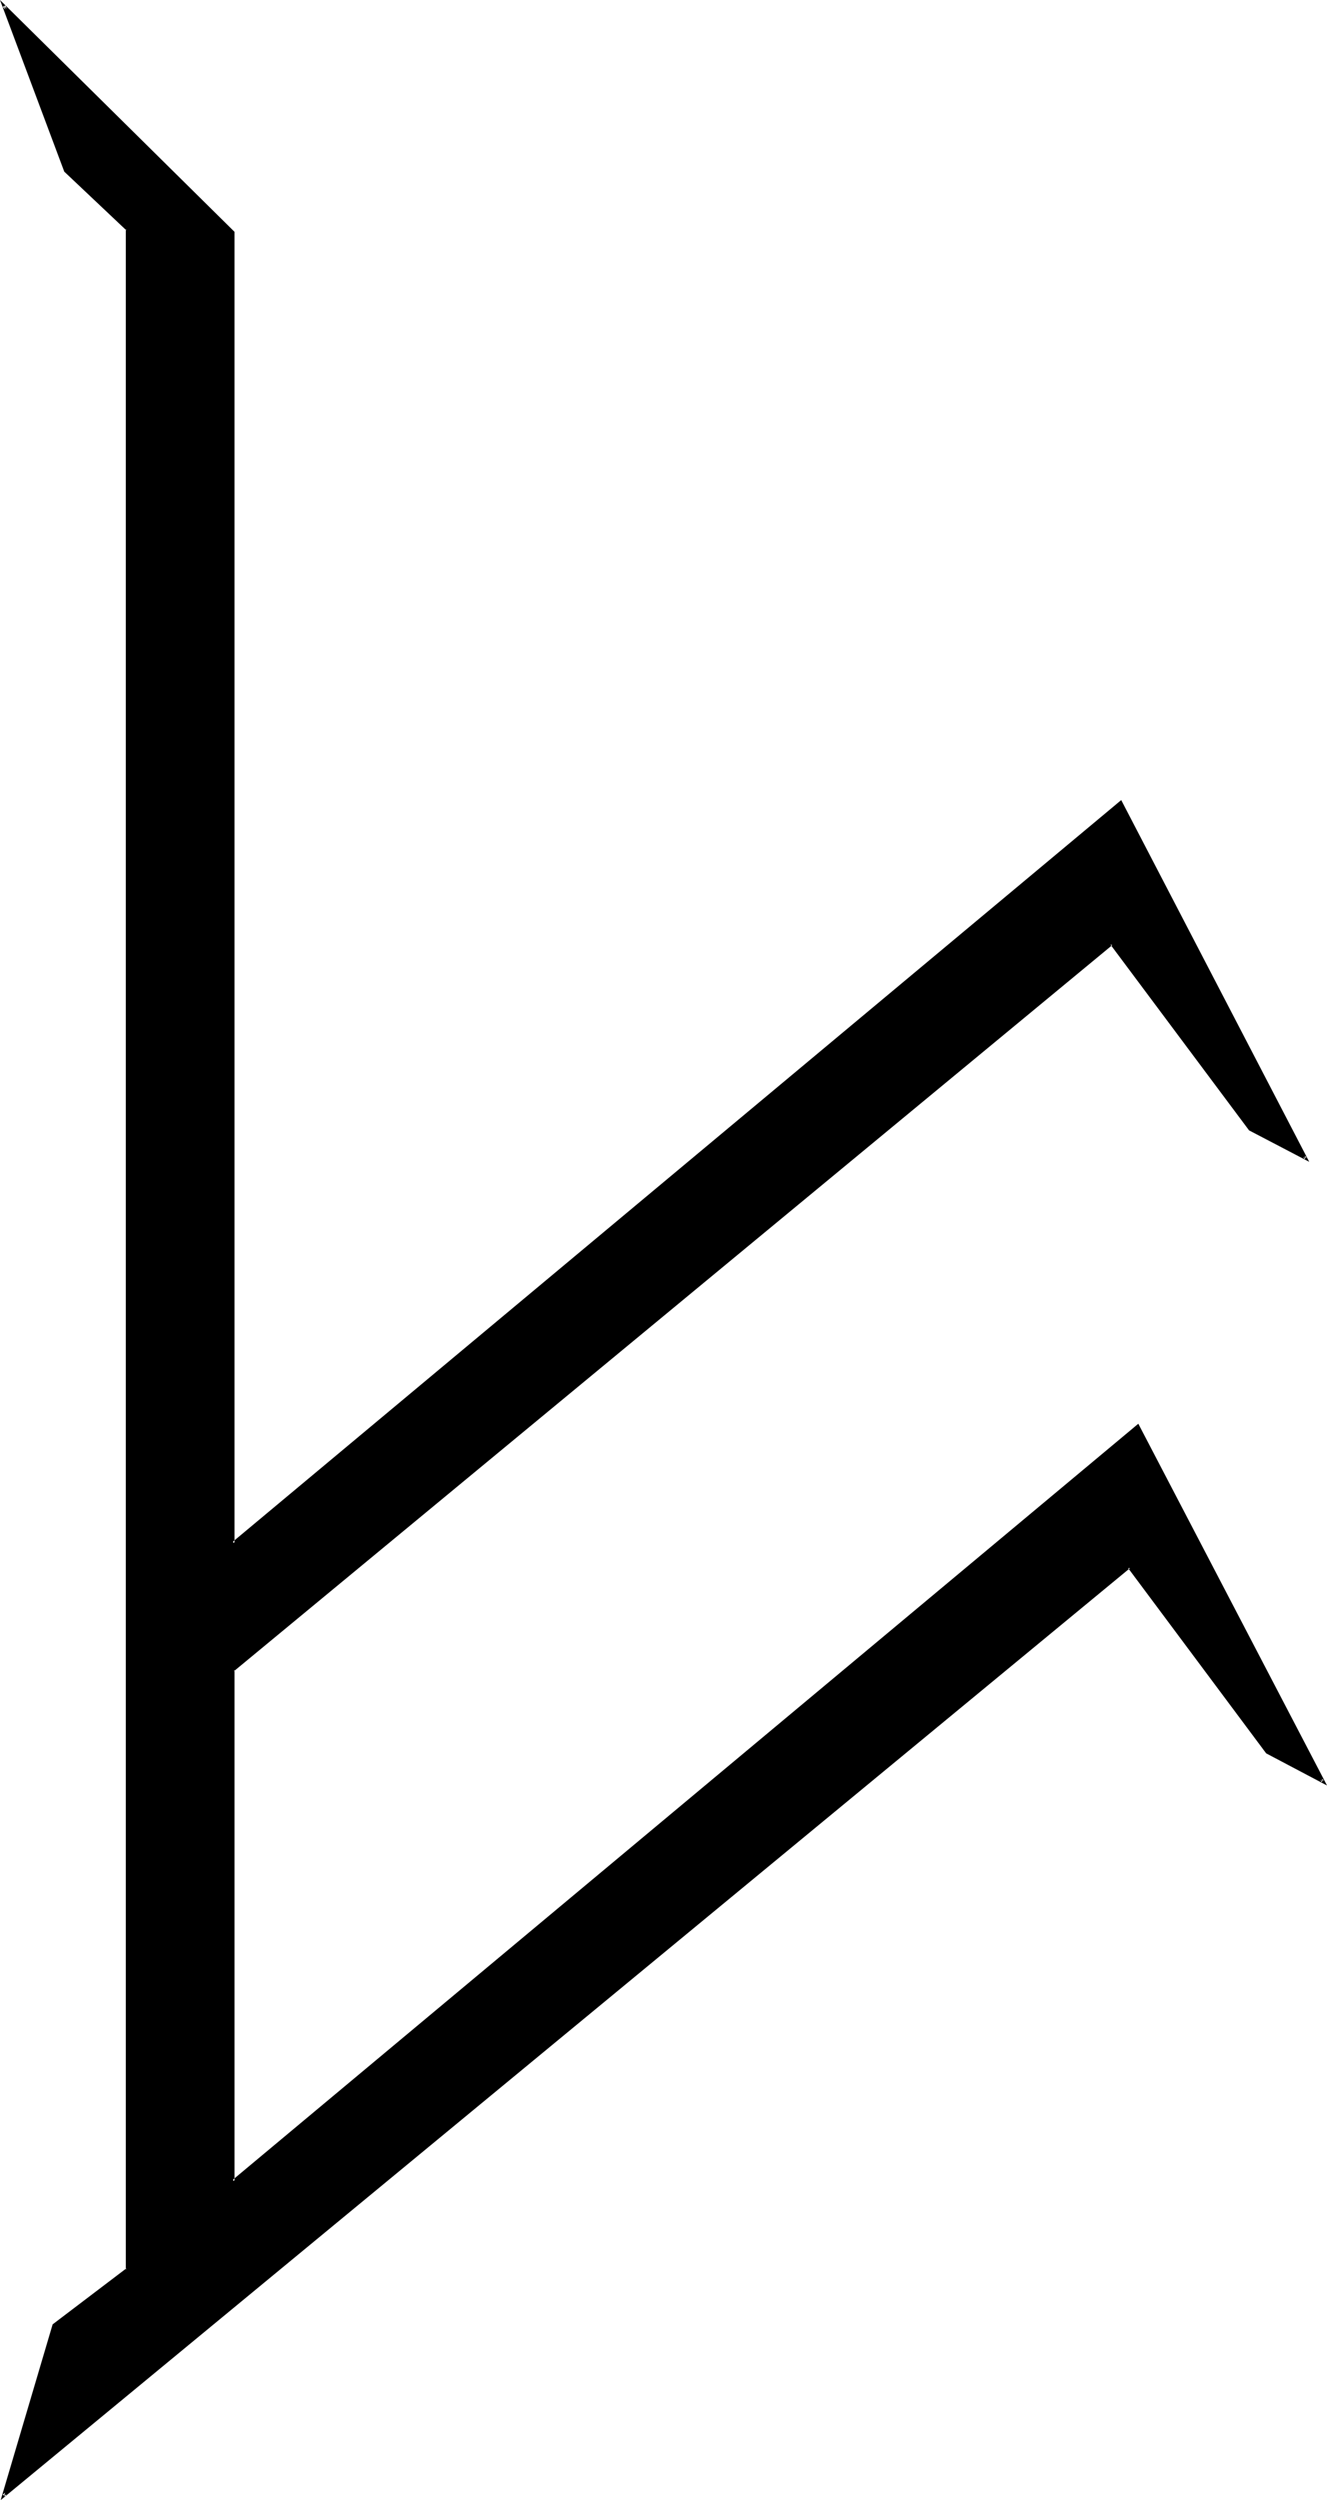
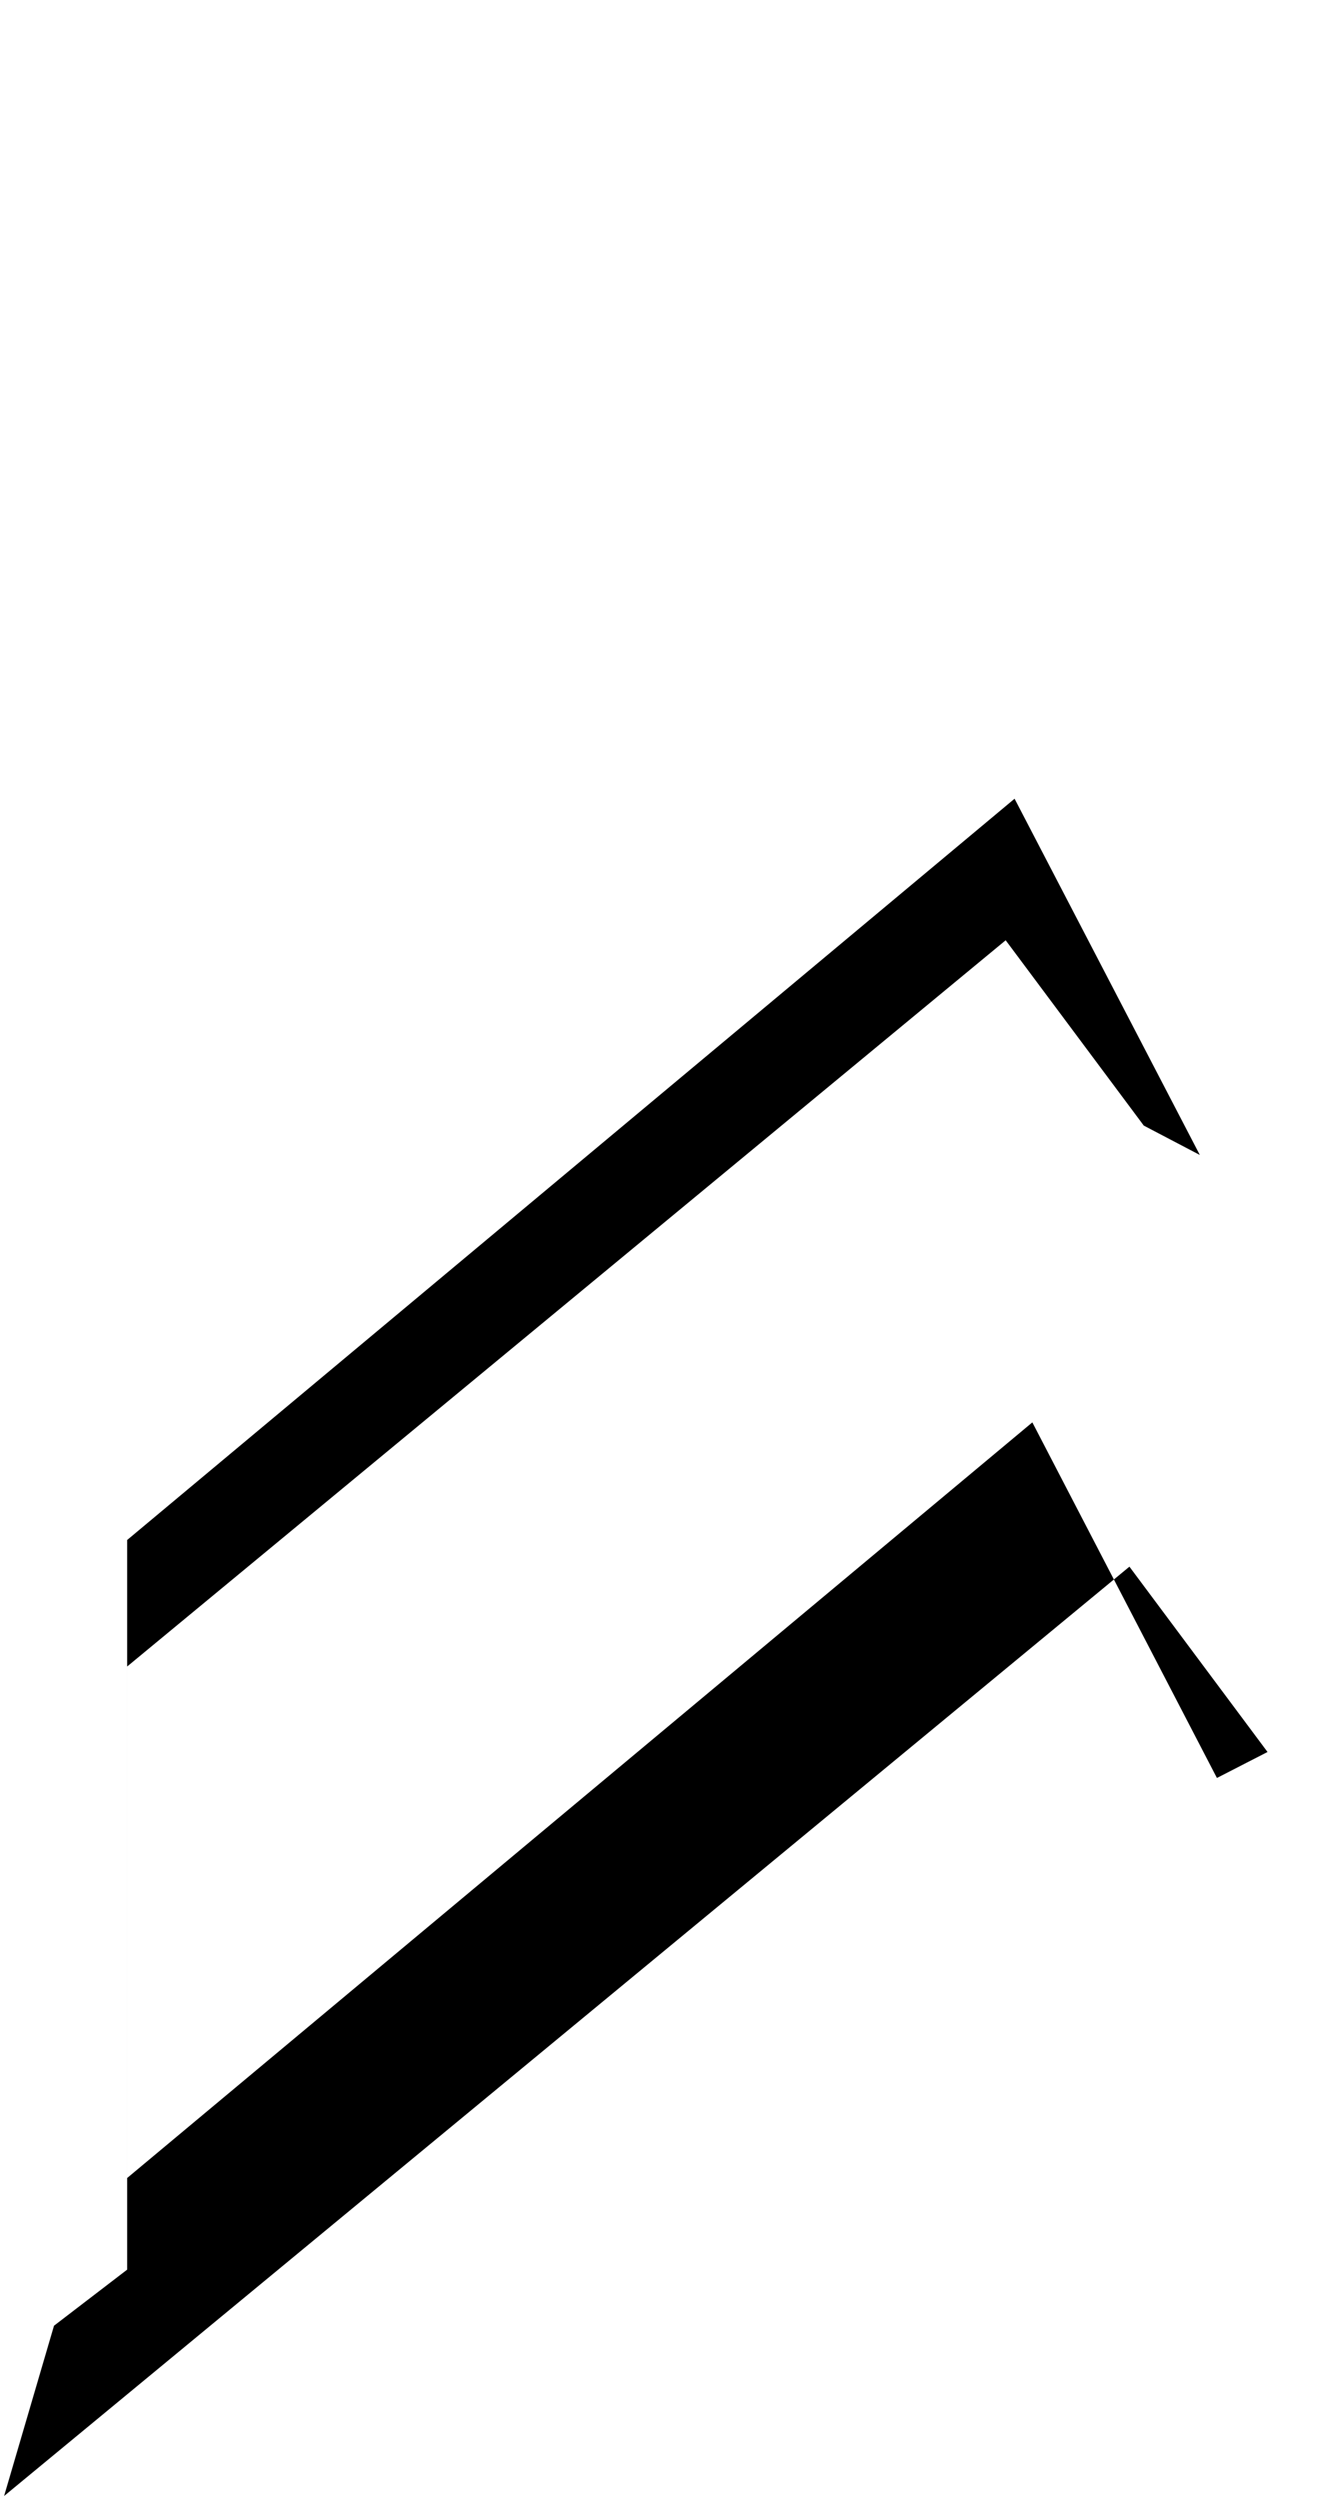
<svg xmlns="http://www.w3.org/2000/svg" xmlns:ns1="http://sodipodi.sourceforge.net/DTD/sodipodi-0.dtd" xmlns:ns2="http://www.inkscape.org/namespaces/inkscape" version="1.0" width="82.999mm" height="156.31mm" id="svg2" ns1:docname="Gw 2.wmf">
  <ns1:namedview id="namedview2" pagecolor="#ffffff" bordercolor="#000000" borderopacity="0.25" ns2:showpageshadow="2" ns2:pageopacity="0.0" ns2:pagecheckerboard="0" ns2:deskcolor="#d1d1d1" ns2:document-units="mm" />
  <defs id="defs1">
    <pattern id="WMFhbasepattern" patternUnits="userSpaceOnUse" width="6" height="6" x="0" y="0" />
  </defs>
-   <path style="fill:#000000;fill-opacity:1;fill-rule:evenodd;stroke:none" d="M 299.638,413.996 266.991,370.205 0.97,589.808 12.768,549.571 30.061,536.321 V 54.133 L 15.515,40.236 0.97,1.454 55.111,54.941 v 309.77 l 209.779,-175.165 43.798,84.189 -13.253,-6.948 -32.647,-43.791 -207.678,171.61 v 120.87 l 213.981,-178.558 43.637,84.027 z" id="path1" />
-   <path style="fill:#000000;fill-opacity:1;fill-rule:evenodd;stroke:none" d="m 299.8,413.673 0.162,0.162 L 266.991,369.72 0.646,589.484 1.293,589.969 13.091,549.571 12.929,549.895 30.384,536.483 V 53.971 L 15.838,40.075 v 0.162 L 1.293,1.293 0.646,1.616 54.788,55.103 V 54.941 365.519 l 210.264,-175.65 -0.485,-0.162 43.798,84.189 0.485,-0.485 -13.253,-6.948 0.162,0.162 -32.97,-44.114 -208.001,171.933 v 121.84 l 214.466,-179.043 -0.485,-0.162 43.637,84.027 0.485,-0.485 -13.091,-6.948 -0.485,0.646 14.384,7.595 -44.606,-85.482 -214.143,178.72 0.485,0.323 V 394.606 l -0.162,0.323 207.678,-171.61 -0.485,-0.162 32.808,43.953 14.222,7.433 -44.445,-85.482 -210.102,175.326 0.485,0.323 V 54.779 L 0,0 15.192,40.559 29.899,54.456 29.738,54.133 V 536.321 L 29.899,535.998 12.445,549.248 0.162,590.777 267.153,370.528 h -0.485 l 32.647,43.791 z" id="path2" />
+   <path style="fill:#000000;fill-opacity:1;fill-rule:evenodd;stroke:none" d="M 299.638,413.996 266.991,370.205 0.97,589.808 12.768,549.571 30.061,536.321 V 54.133 v 309.77 l 209.779,-175.165 43.798,84.189 -13.253,-6.948 -32.647,-43.791 -207.678,171.61 v 120.87 l 213.981,-178.558 43.637,84.027 z" id="path1" />
</svg>